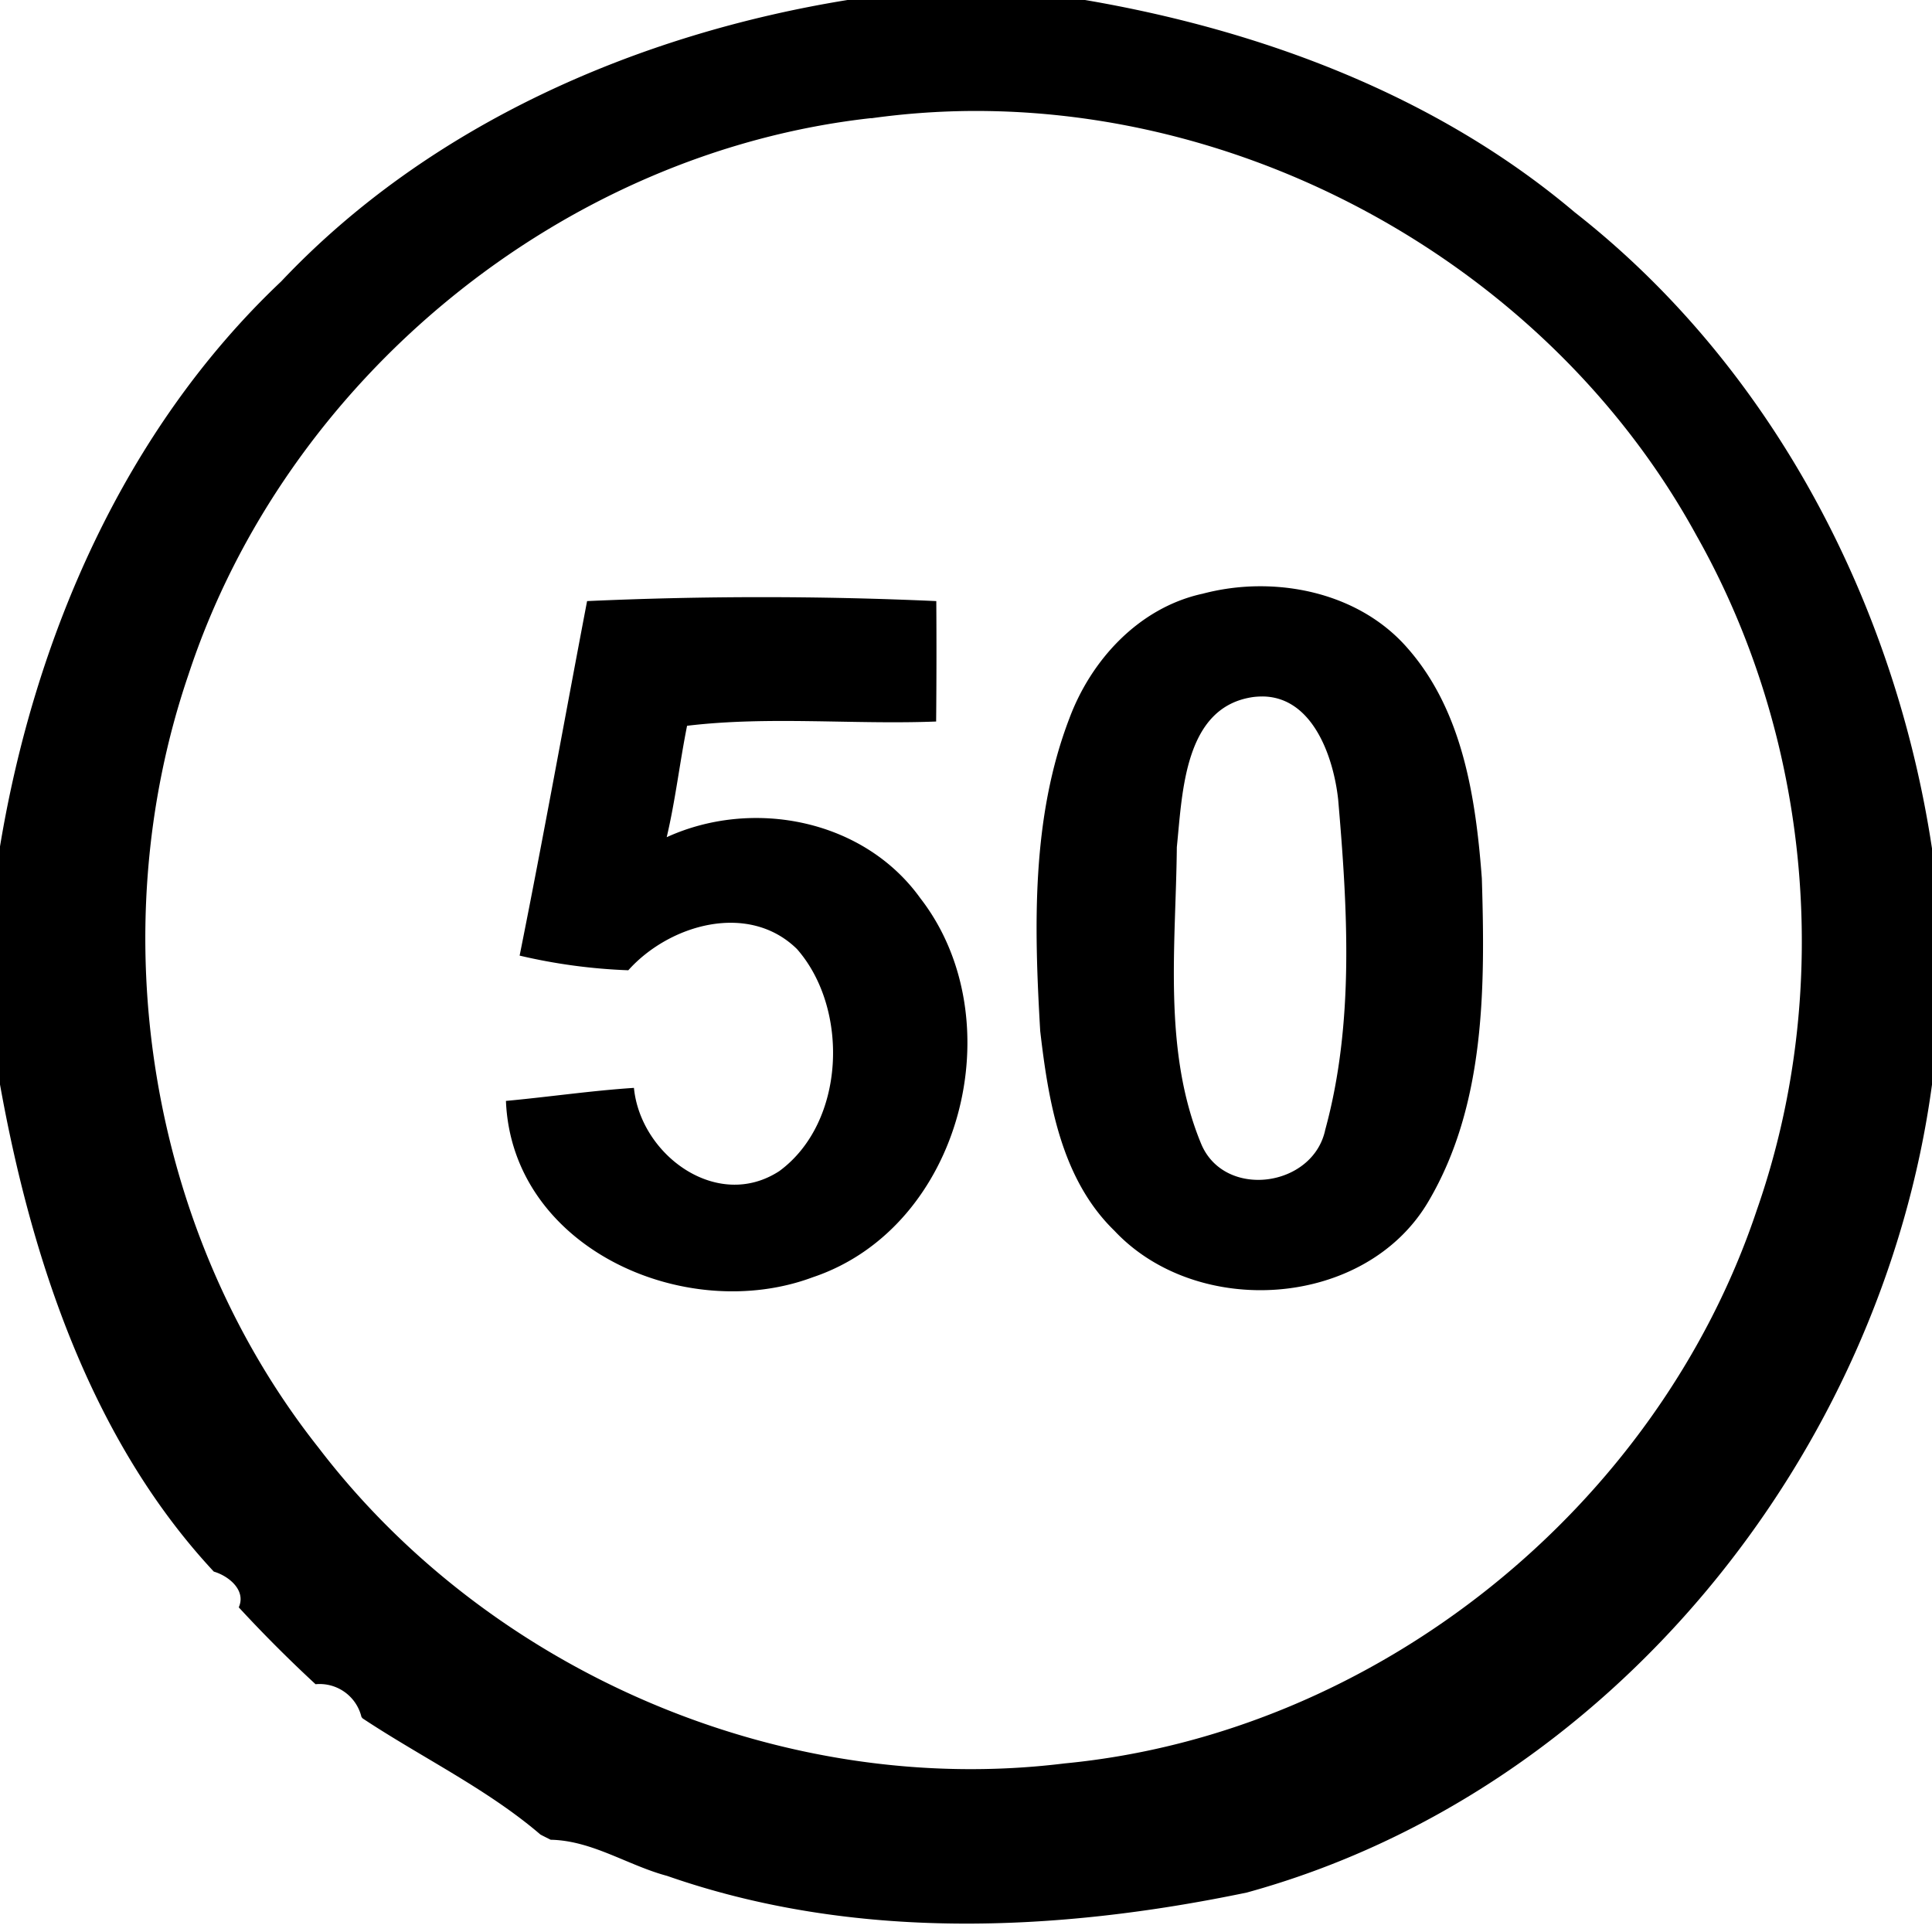
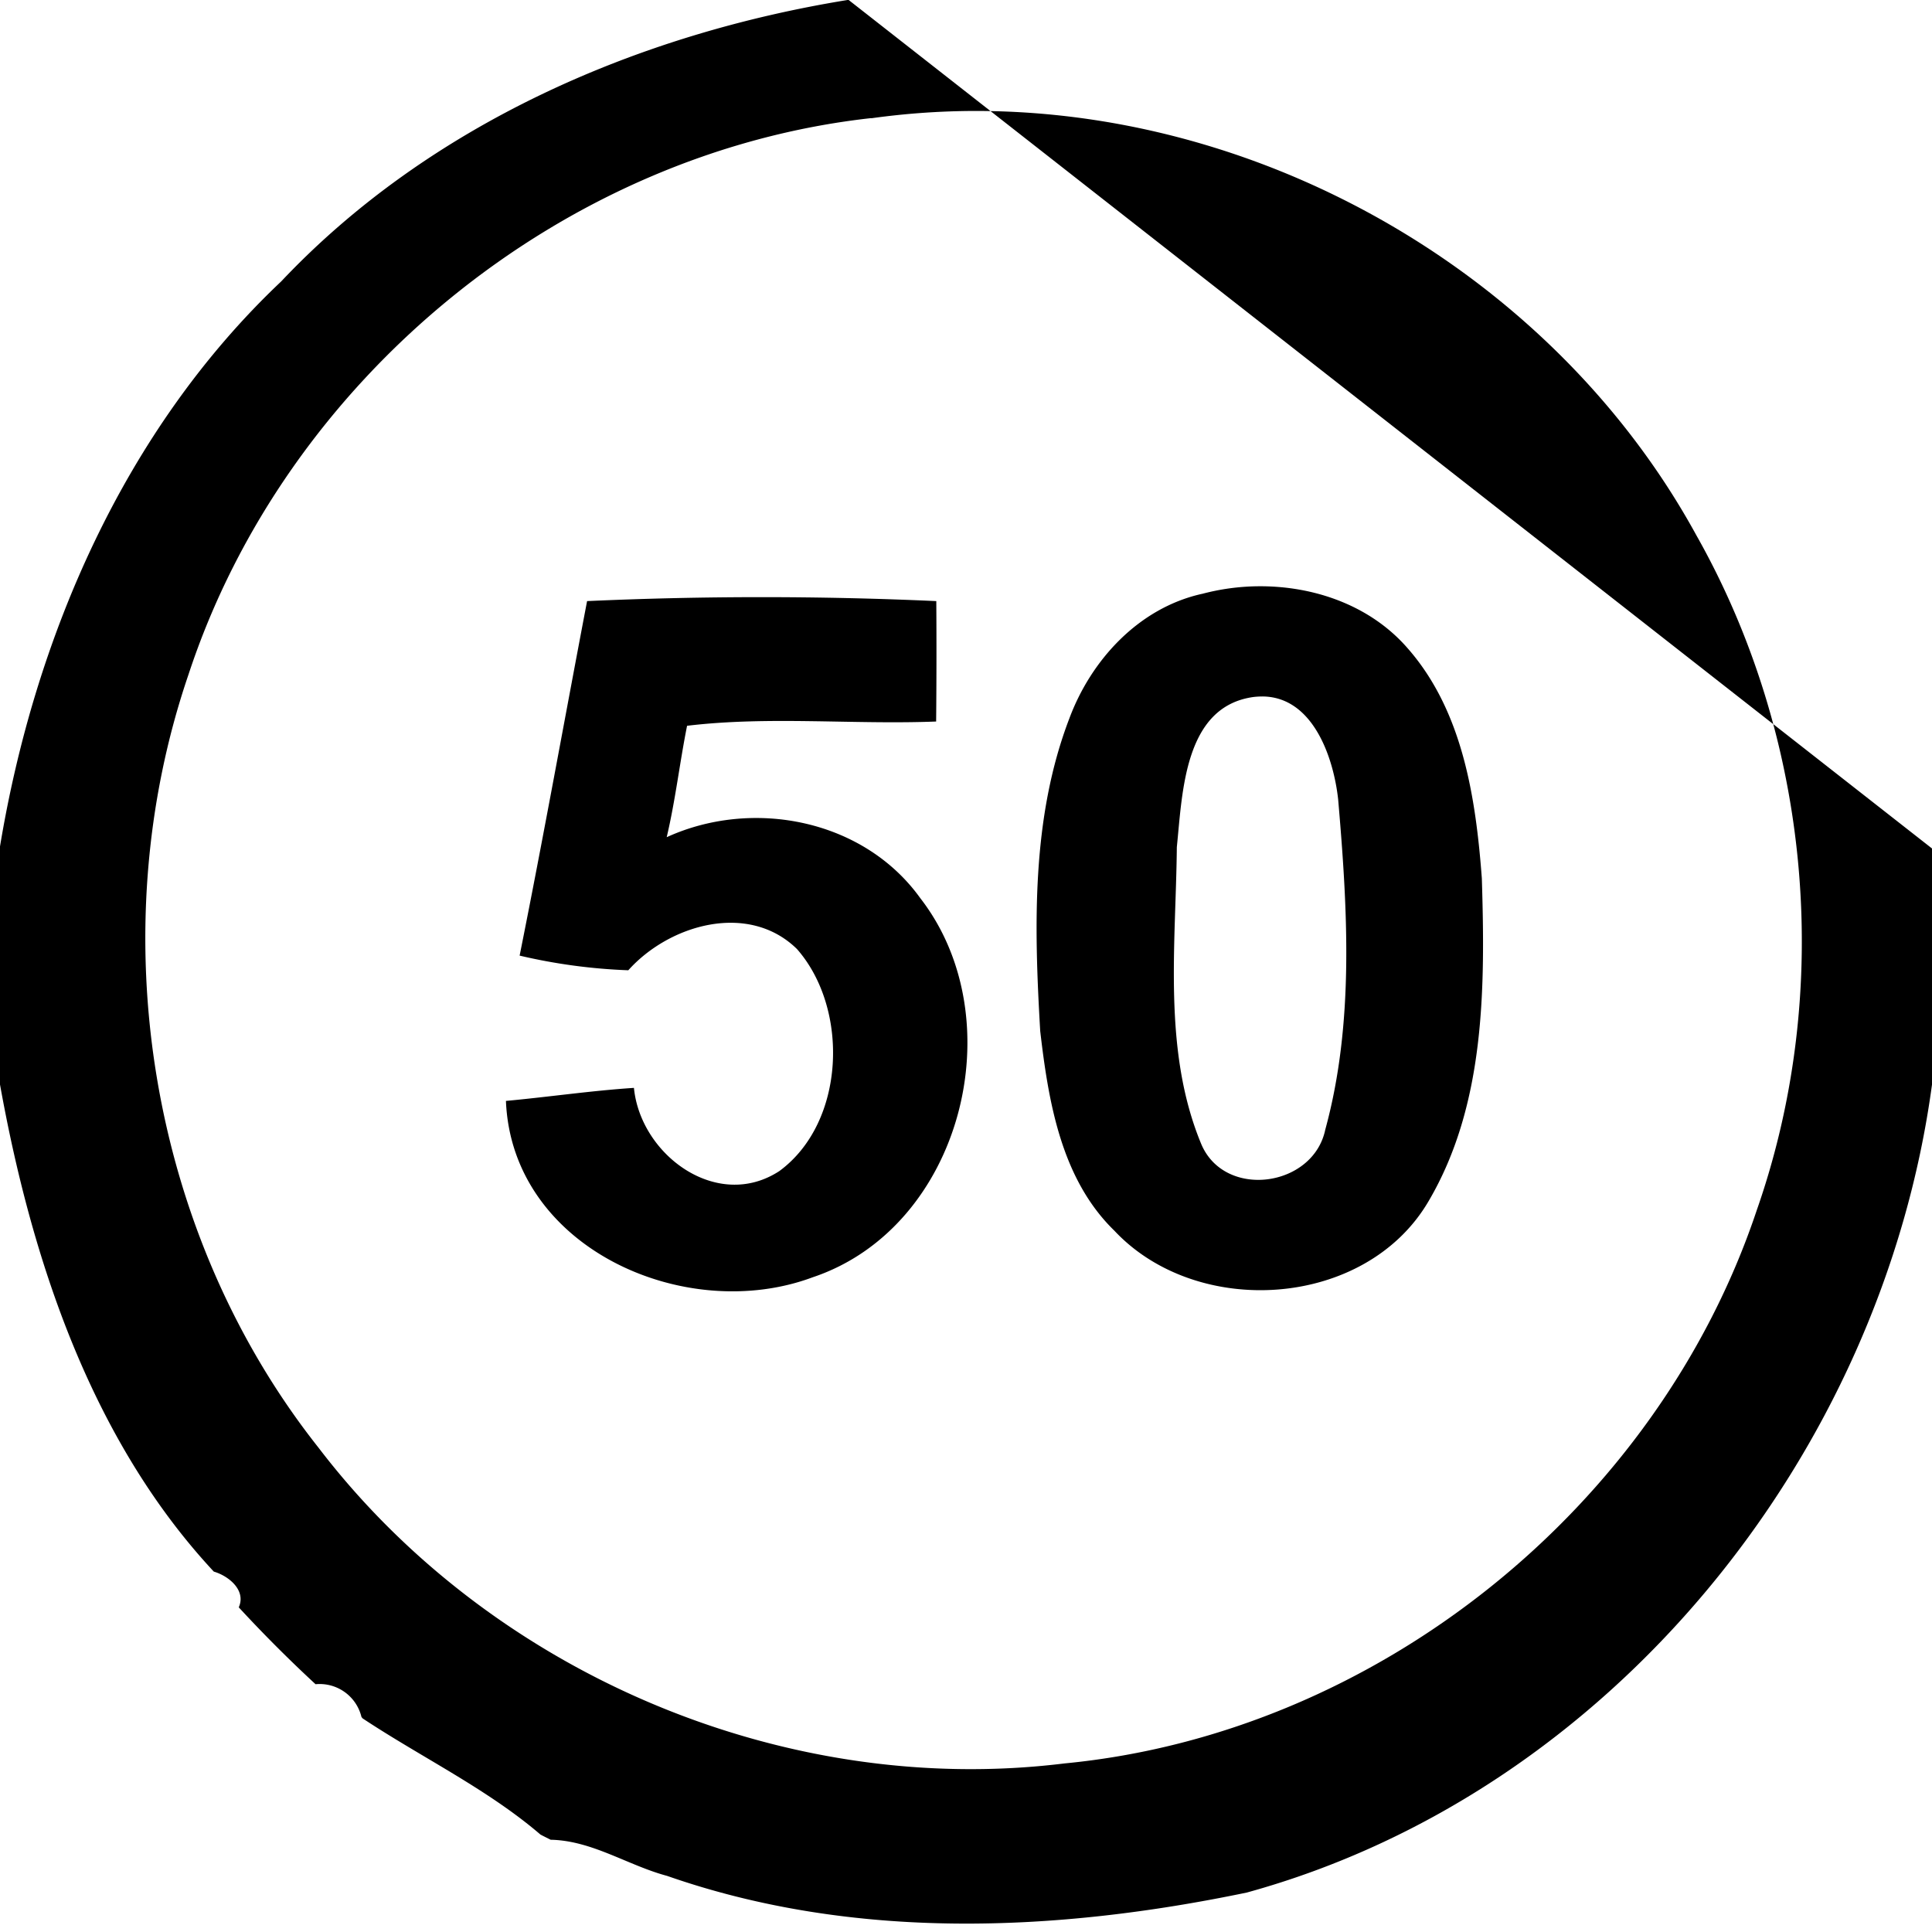
<svg xmlns="http://www.w3.org/2000/svg" width="24" height="24">
-   <path d="M10.54-.002C7.922.421 5.337 1.543 3.493 3.496 1.545 5.337.428 7.92-.002 10.527v2.934c.389 2.168 1.13 4.422 2.658 6.062.182.053.405.23.31.444a17 17 0 0 0 .954.955.534.534 0 0 1 .57.406l.014.018c.73.484 1.549.877 2.209 1.443.03.017.095.048.127.065.517.01.957.318 1.447.449 2.32.81 4.832.7 7.201.207 4.526-1.245 7.891-5.441 8.512-10.037V10.54c-.461-3.049-1.985-5.982-4.437-7.902-1.718-1.453-3.9-2.266-6.09-2.639zm1.808 1.383c3.553.083 7.008 2.132 8.724 5.267 1.425 2.52 1.708 5.65.752 8.383-1.232 3.691-4.721 6.503-8.601 6.875-3.495.431-7.132-1.128-9.266-3.922-2.106-2.66-2.71-6.394-1.617-9.6 1.205-3.672 4.636-6.491 8.484-6.917v.002q.761-.106 1.524-.088m3.271 5.902a2.8 2.8 0 0 0-.685.094h-.002c-.783.174-1.377.818-1.649 1.55-.472 1.233-.437 2.586-.361 3.882.102.877.26 1.837.922 2.48 1.032 1.1 3.122.965 3.902-.367.707-1.201.703-2.659.662-4.01-.075-.998-.236-2.077-.92-2.857-.463-.535-1.17-.781-1.869-.772m-6.158.135a48 48 0 0 0-2.168.049c-.28 1.468-.544 2.938-.838 4.404a7 7 0 0 0 1.35.182c.51-.57 1.494-.853 2.095-.264.652.741.605 2.153-.218 2.758-.773.505-1.726-.2-1.807-1.033-.531.035-1.06.113-1.59.162.074 1.83 2.229 2.781 3.81 2.191 1.854-.62 2.507-3.202 1.337-4.71-.702-.978-2.08-1.246-3.15-.757.108-.457.161-.923.253-1.384 1.016-.122 2.066-.013 3.094-.053q.007-.747.002-1.496a48 48 0 0 0-2.17-.049m6.24 1.234c.61.019.864.752.922 1.278.117 1.36.203 2.775-.16 4.103-.15.717-1.251.868-1.541.178-.48-1.158-.315-2.464-.303-3.688.07-.678.09-1.748.955-1.865a1 1 0 0 1 .127-.006" />
+   <path d="M10.54-.002C7.922.421 5.337 1.543 3.493 3.496 1.545 5.337.428 7.92-.002 10.527v2.934c.389 2.168 1.13 4.422 2.658 6.062.182.053.405.23.31.444a17 17 0 0 0 .954.955.534.534 0 0 1 .57.406l.014.018c.73.484 1.549.877 2.209 1.443.03.017.095.048.127.065.517.01.957.318 1.447.449 2.32.81 4.832.7 7.201.207 4.526-1.245 7.891-5.441 8.512-10.037V10.54zm1.808 1.383c3.553.083 7.008 2.132 8.724 5.267 1.425 2.52 1.708 5.65.752 8.383-1.232 3.691-4.721 6.503-8.601 6.875-3.495.431-7.132-1.128-9.266-3.922-2.106-2.66-2.71-6.394-1.617-9.6 1.205-3.672 4.636-6.491 8.484-6.917v.002q.761-.106 1.524-.088m3.271 5.902a2.8 2.8 0 0 0-.685.094h-.002c-.783.174-1.377.818-1.649 1.55-.472 1.233-.437 2.586-.361 3.882.102.877.26 1.837.922 2.48 1.032 1.1 3.122.965 3.902-.367.707-1.201.703-2.659.662-4.01-.075-.998-.236-2.077-.92-2.857-.463-.535-1.17-.781-1.869-.772m-6.158.135a48 48 0 0 0-2.168.049c-.28 1.468-.544 2.938-.838 4.404a7 7 0 0 0 1.35.182c.51-.57 1.494-.853 2.095-.264.652.741.605 2.153-.218 2.758-.773.505-1.726-.2-1.807-1.033-.531.035-1.06.113-1.59.162.074 1.83 2.229 2.781 3.81 2.191 1.854-.62 2.507-3.202 1.337-4.71-.702-.978-2.08-1.246-3.15-.757.108-.457.161-.923.253-1.384 1.016-.122 2.066-.013 3.094-.053q.007-.747.002-1.496a48 48 0 0 0-2.17-.049m6.24 1.234c.61.019.864.752.922 1.278.117 1.36.203 2.775-.16 4.103-.15.717-1.251.868-1.541.178-.48-1.158-.315-2.464-.303-3.688.07-.678.09-1.748.955-1.865a1 1 0 0 1 .127-.006" />
</svg>